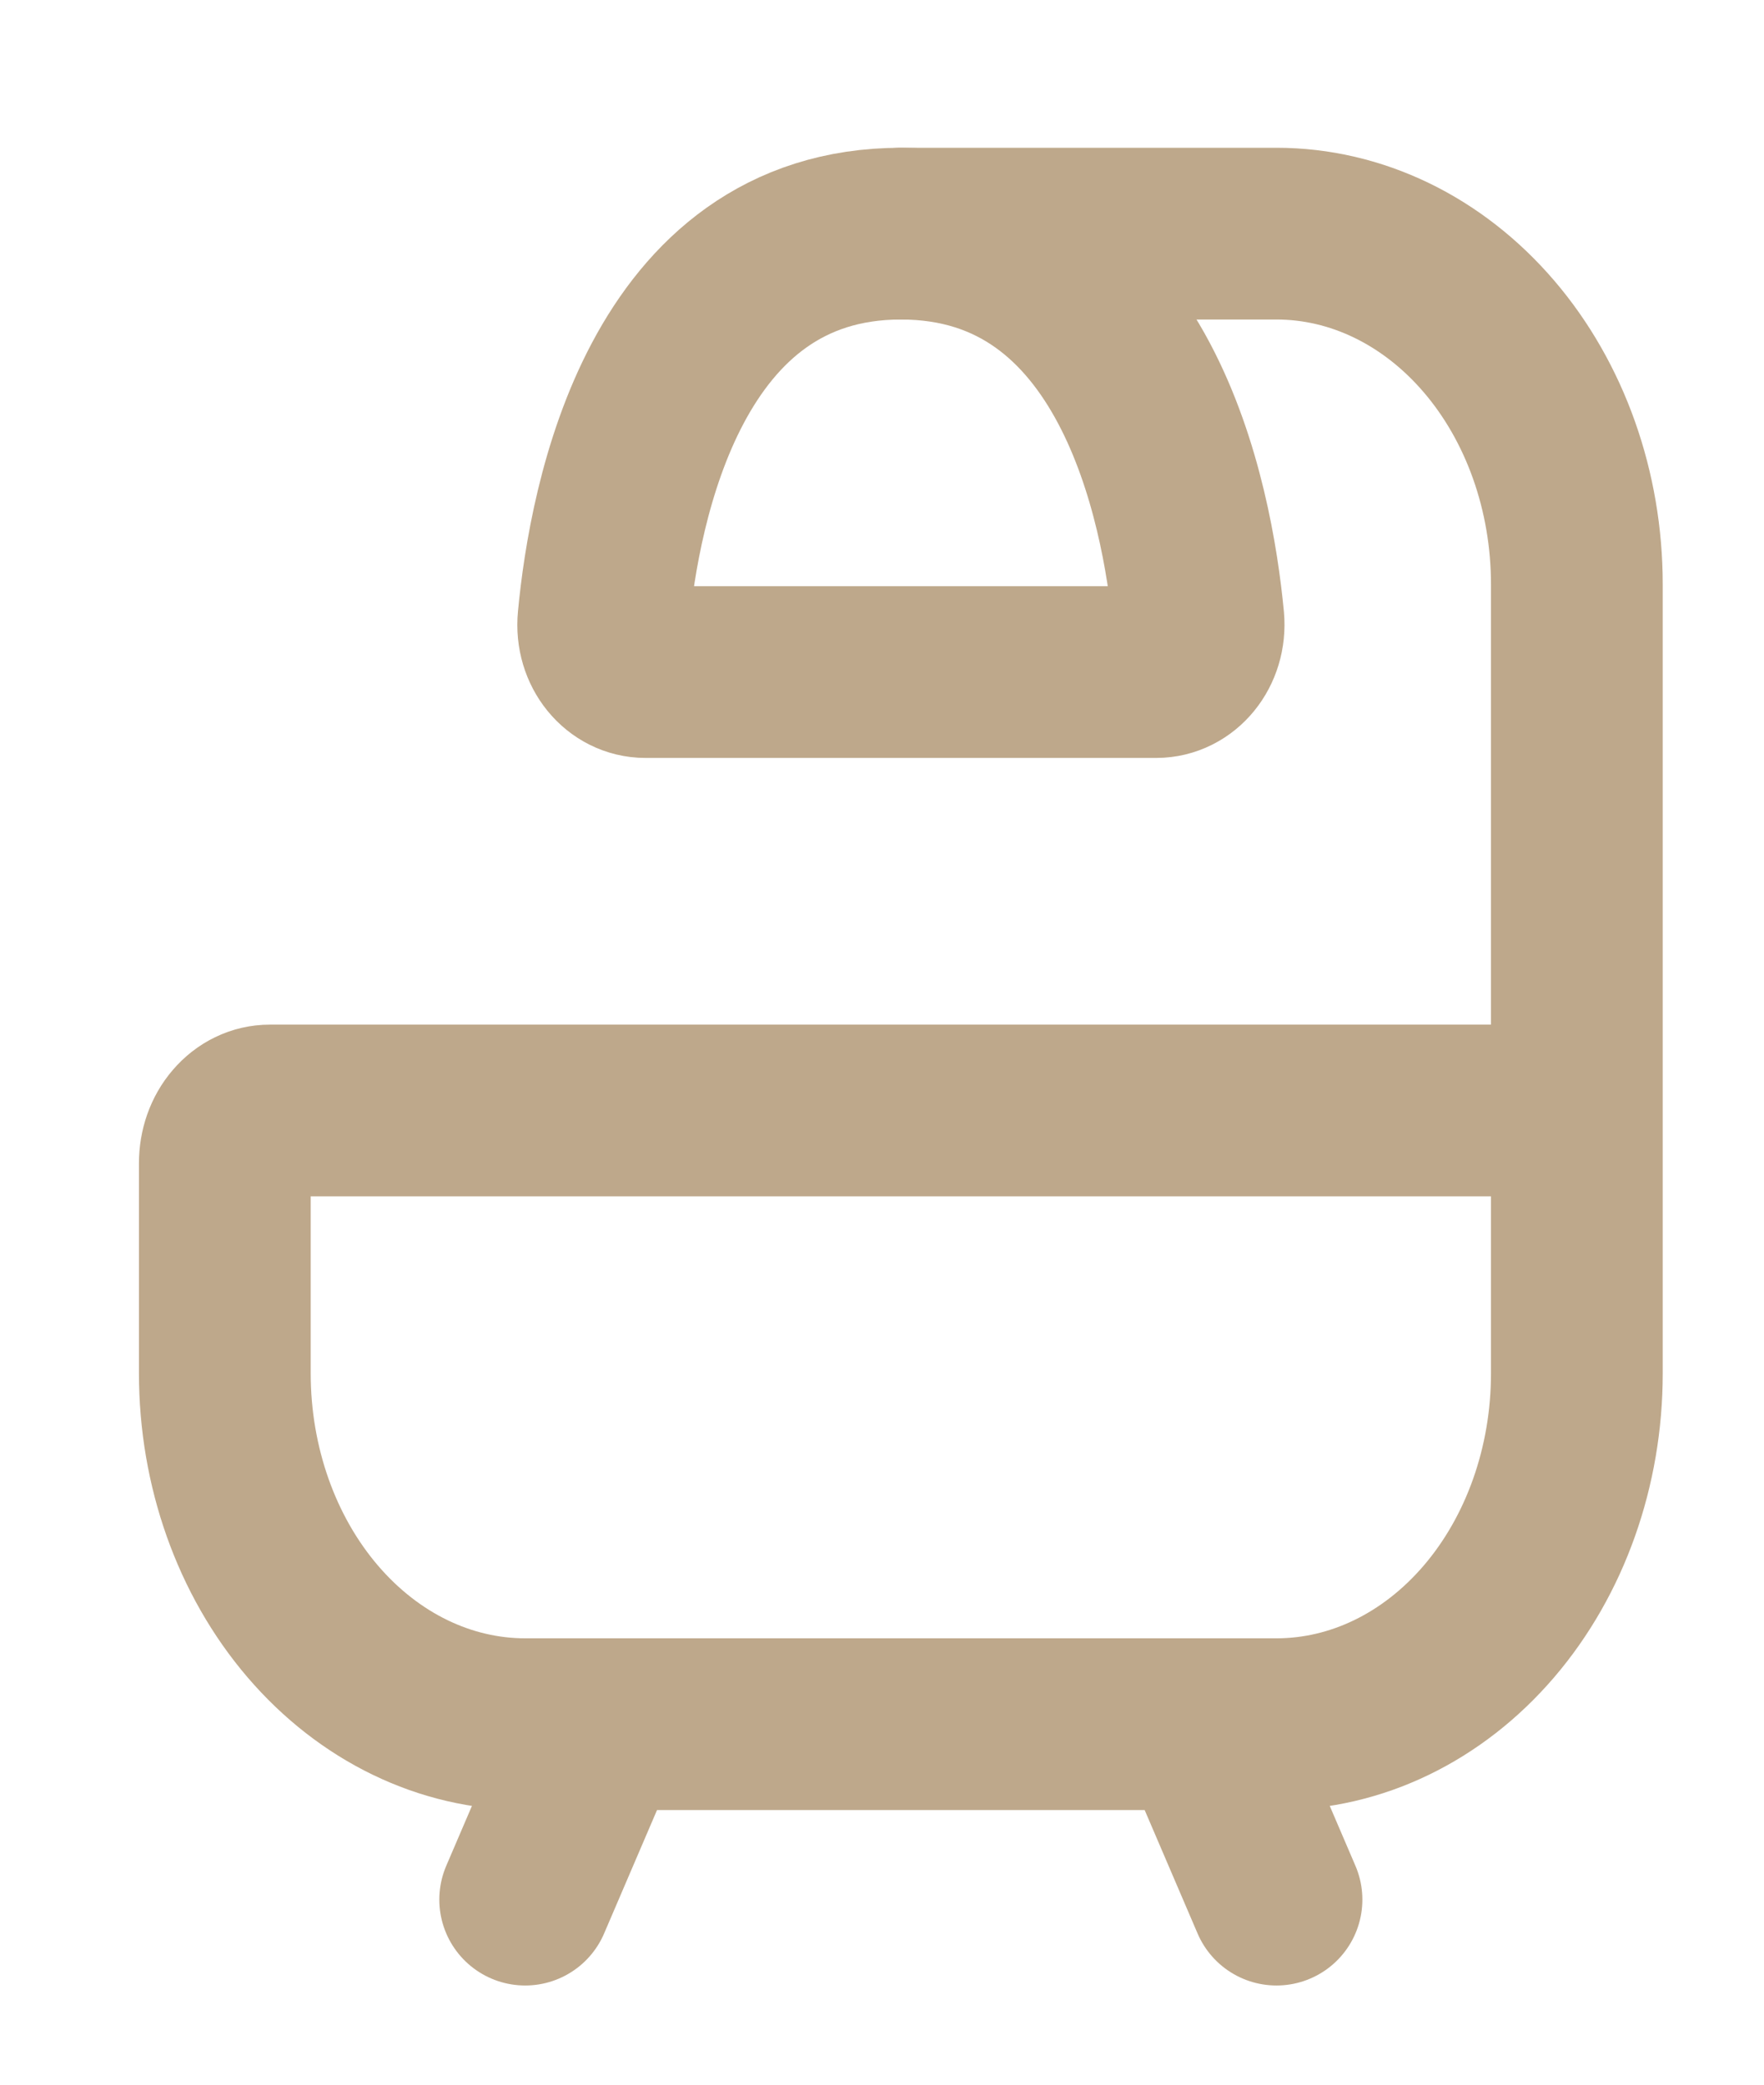
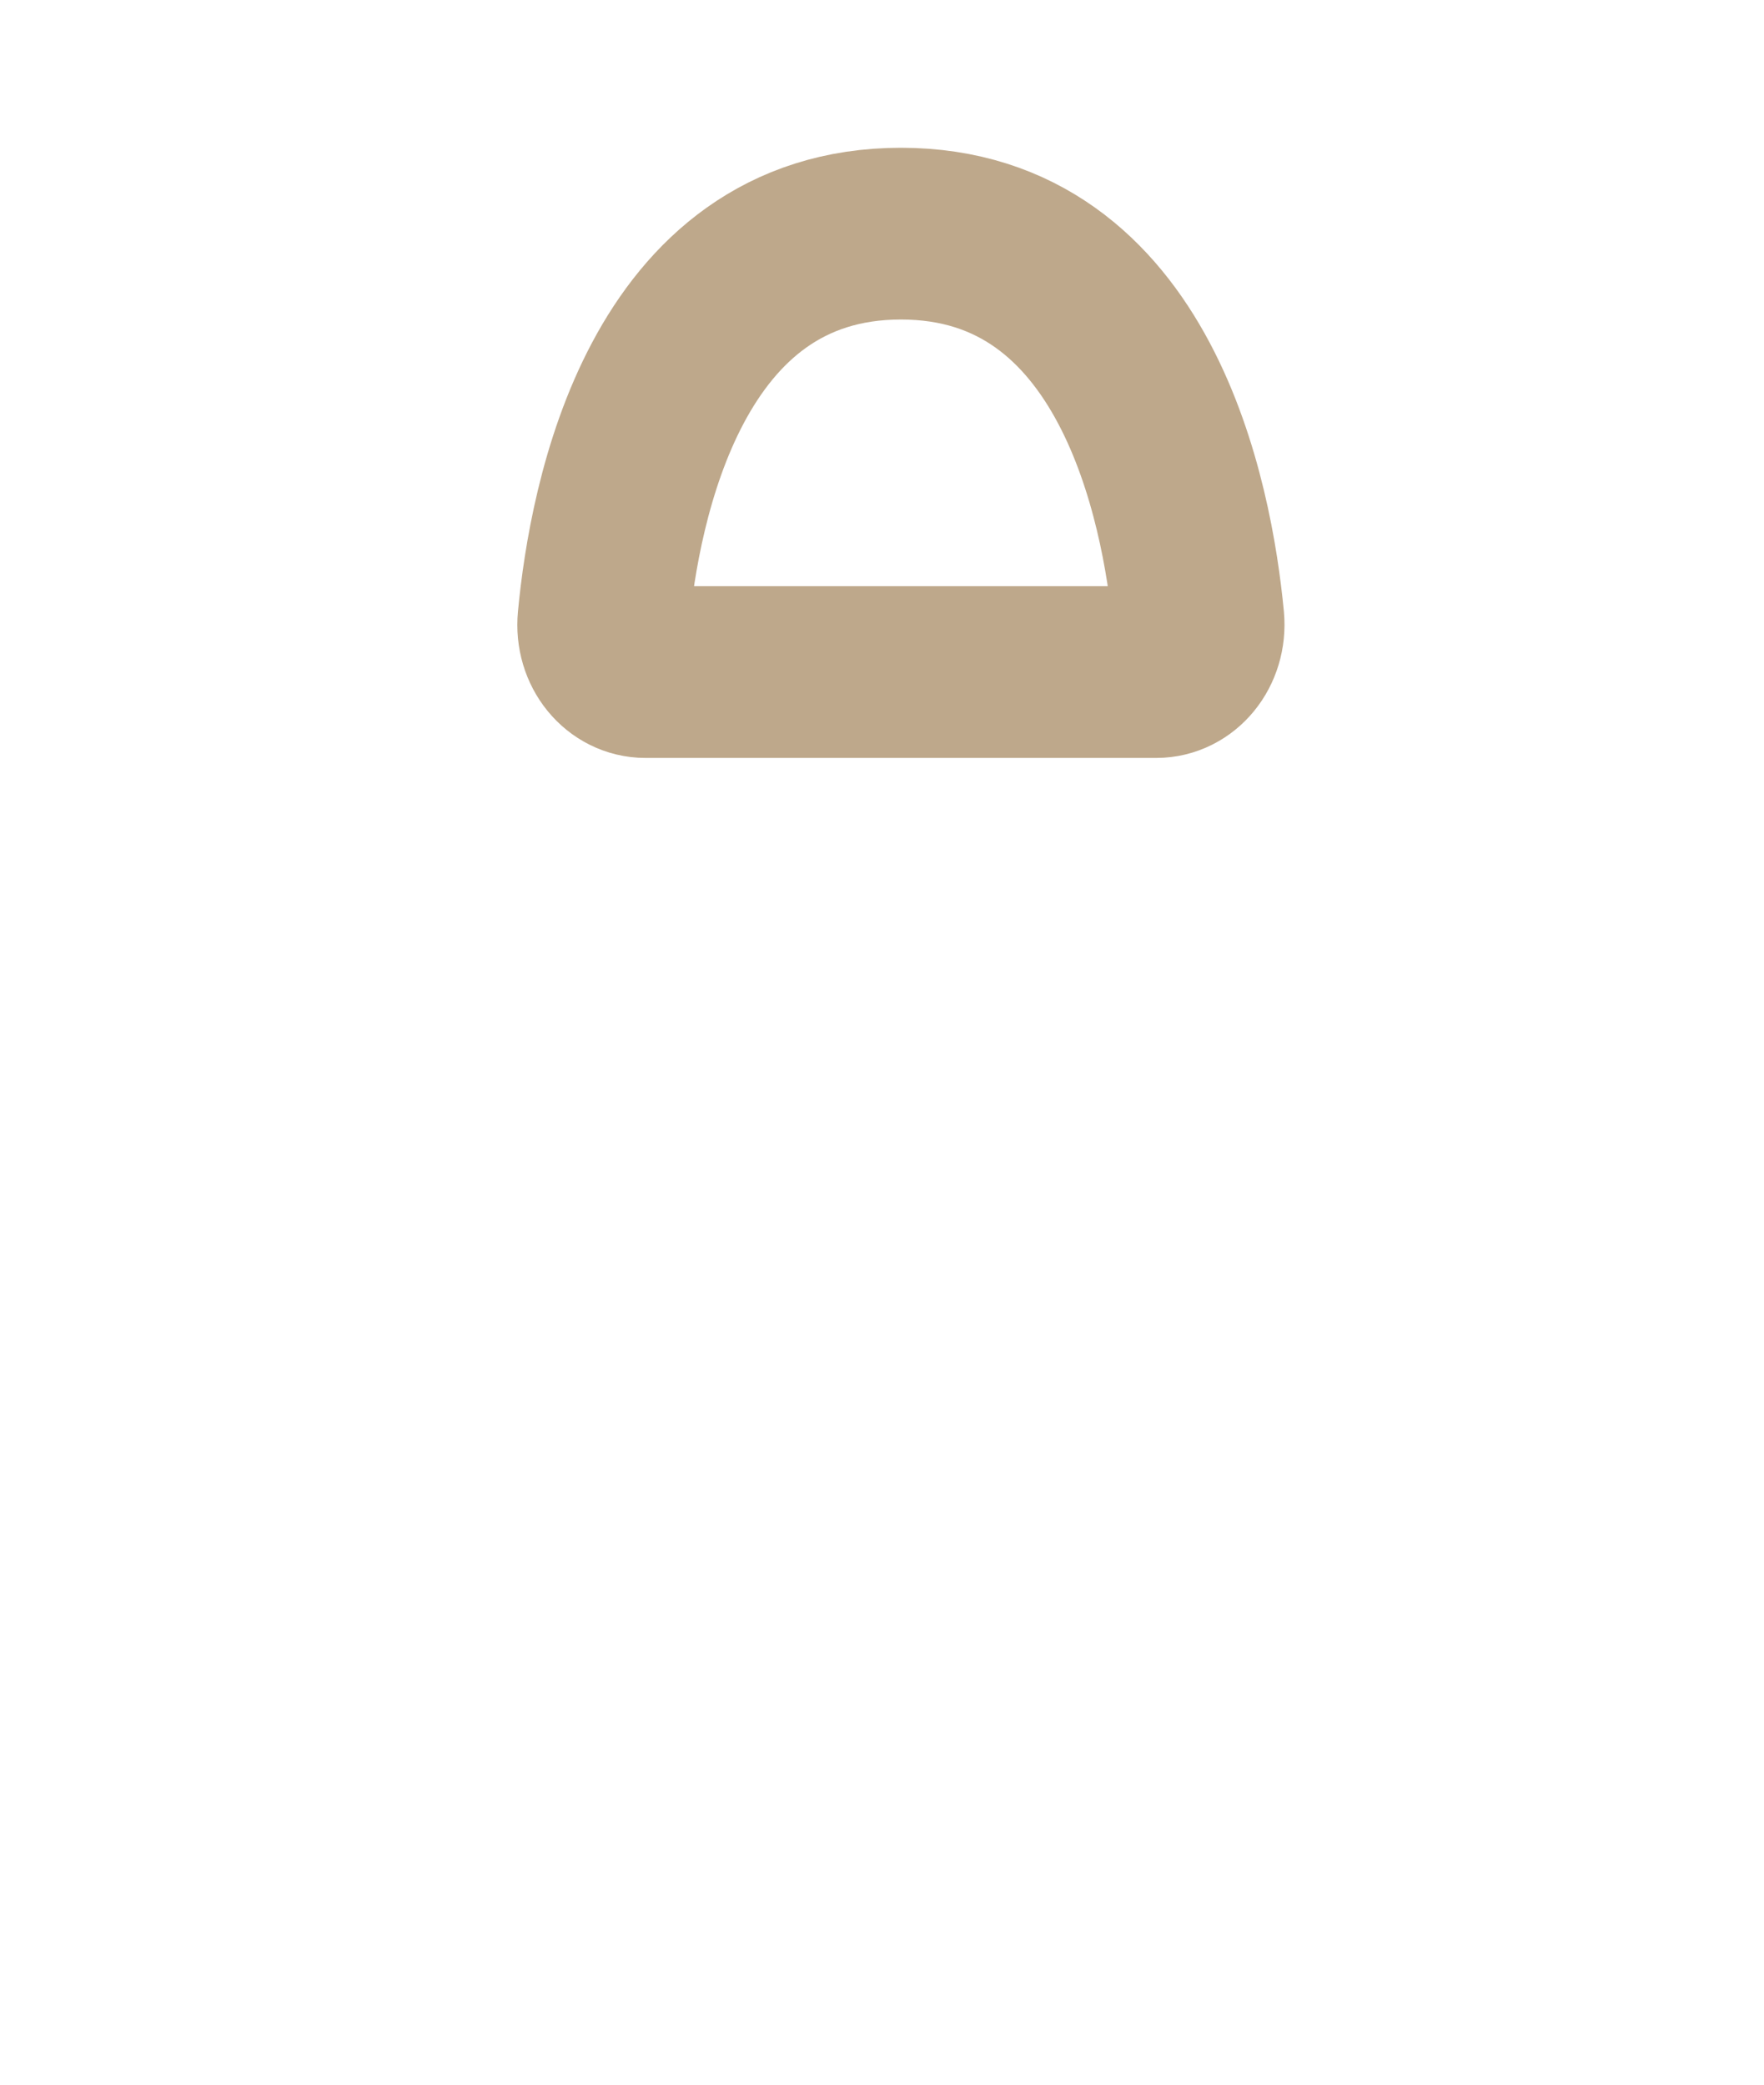
<svg xmlns="http://www.w3.org/2000/svg" width="11" height="13" viewBox="0 0 11 13" fill="none">
-   <path d="M9.833 6.925V8.565C9.833 9.145 9.636 9.701 9.285 10.111C8.933 10.522 8.457 10.752 7.96 10.752H3.275C2.778 10.752 2.302 10.522 1.95 10.111C1.599 9.701 1.402 9.145 1.402 8.565V7.253C1.402 7.166 1.431 7.082 1.484 7.021C1.537 6.959 1.608 6.925 1.683 6.925H9.833ZM9.833 6.925V3.644C9.833 3.064 9.636 2.508 9.285 2.098C8.933 1.687 8.457 1.457 7.96 1.457H5.618M7.491 10.752L7.96 11.846M3.744 10.752L3.275 11.846" stroke="#BEA88B" stroke-width="1.071" stroke-linecap="round" stroke-linejoin="round" />
  <path d="M7.21 4.191H4.025C3.87 4.191 3.746 4.044 3.763 3.864C3.831 3.138 4.148 1.457 5.618 1.457C7.087 1.457 7.404 3.138 7.473 3.864C7.489 4.044 7.365 4.191 7.21 4.191Z" stroke="#BEA88B" stroke-width="1.071" stroke-linecap="round" stroke-linejoin="round" />
</svg>